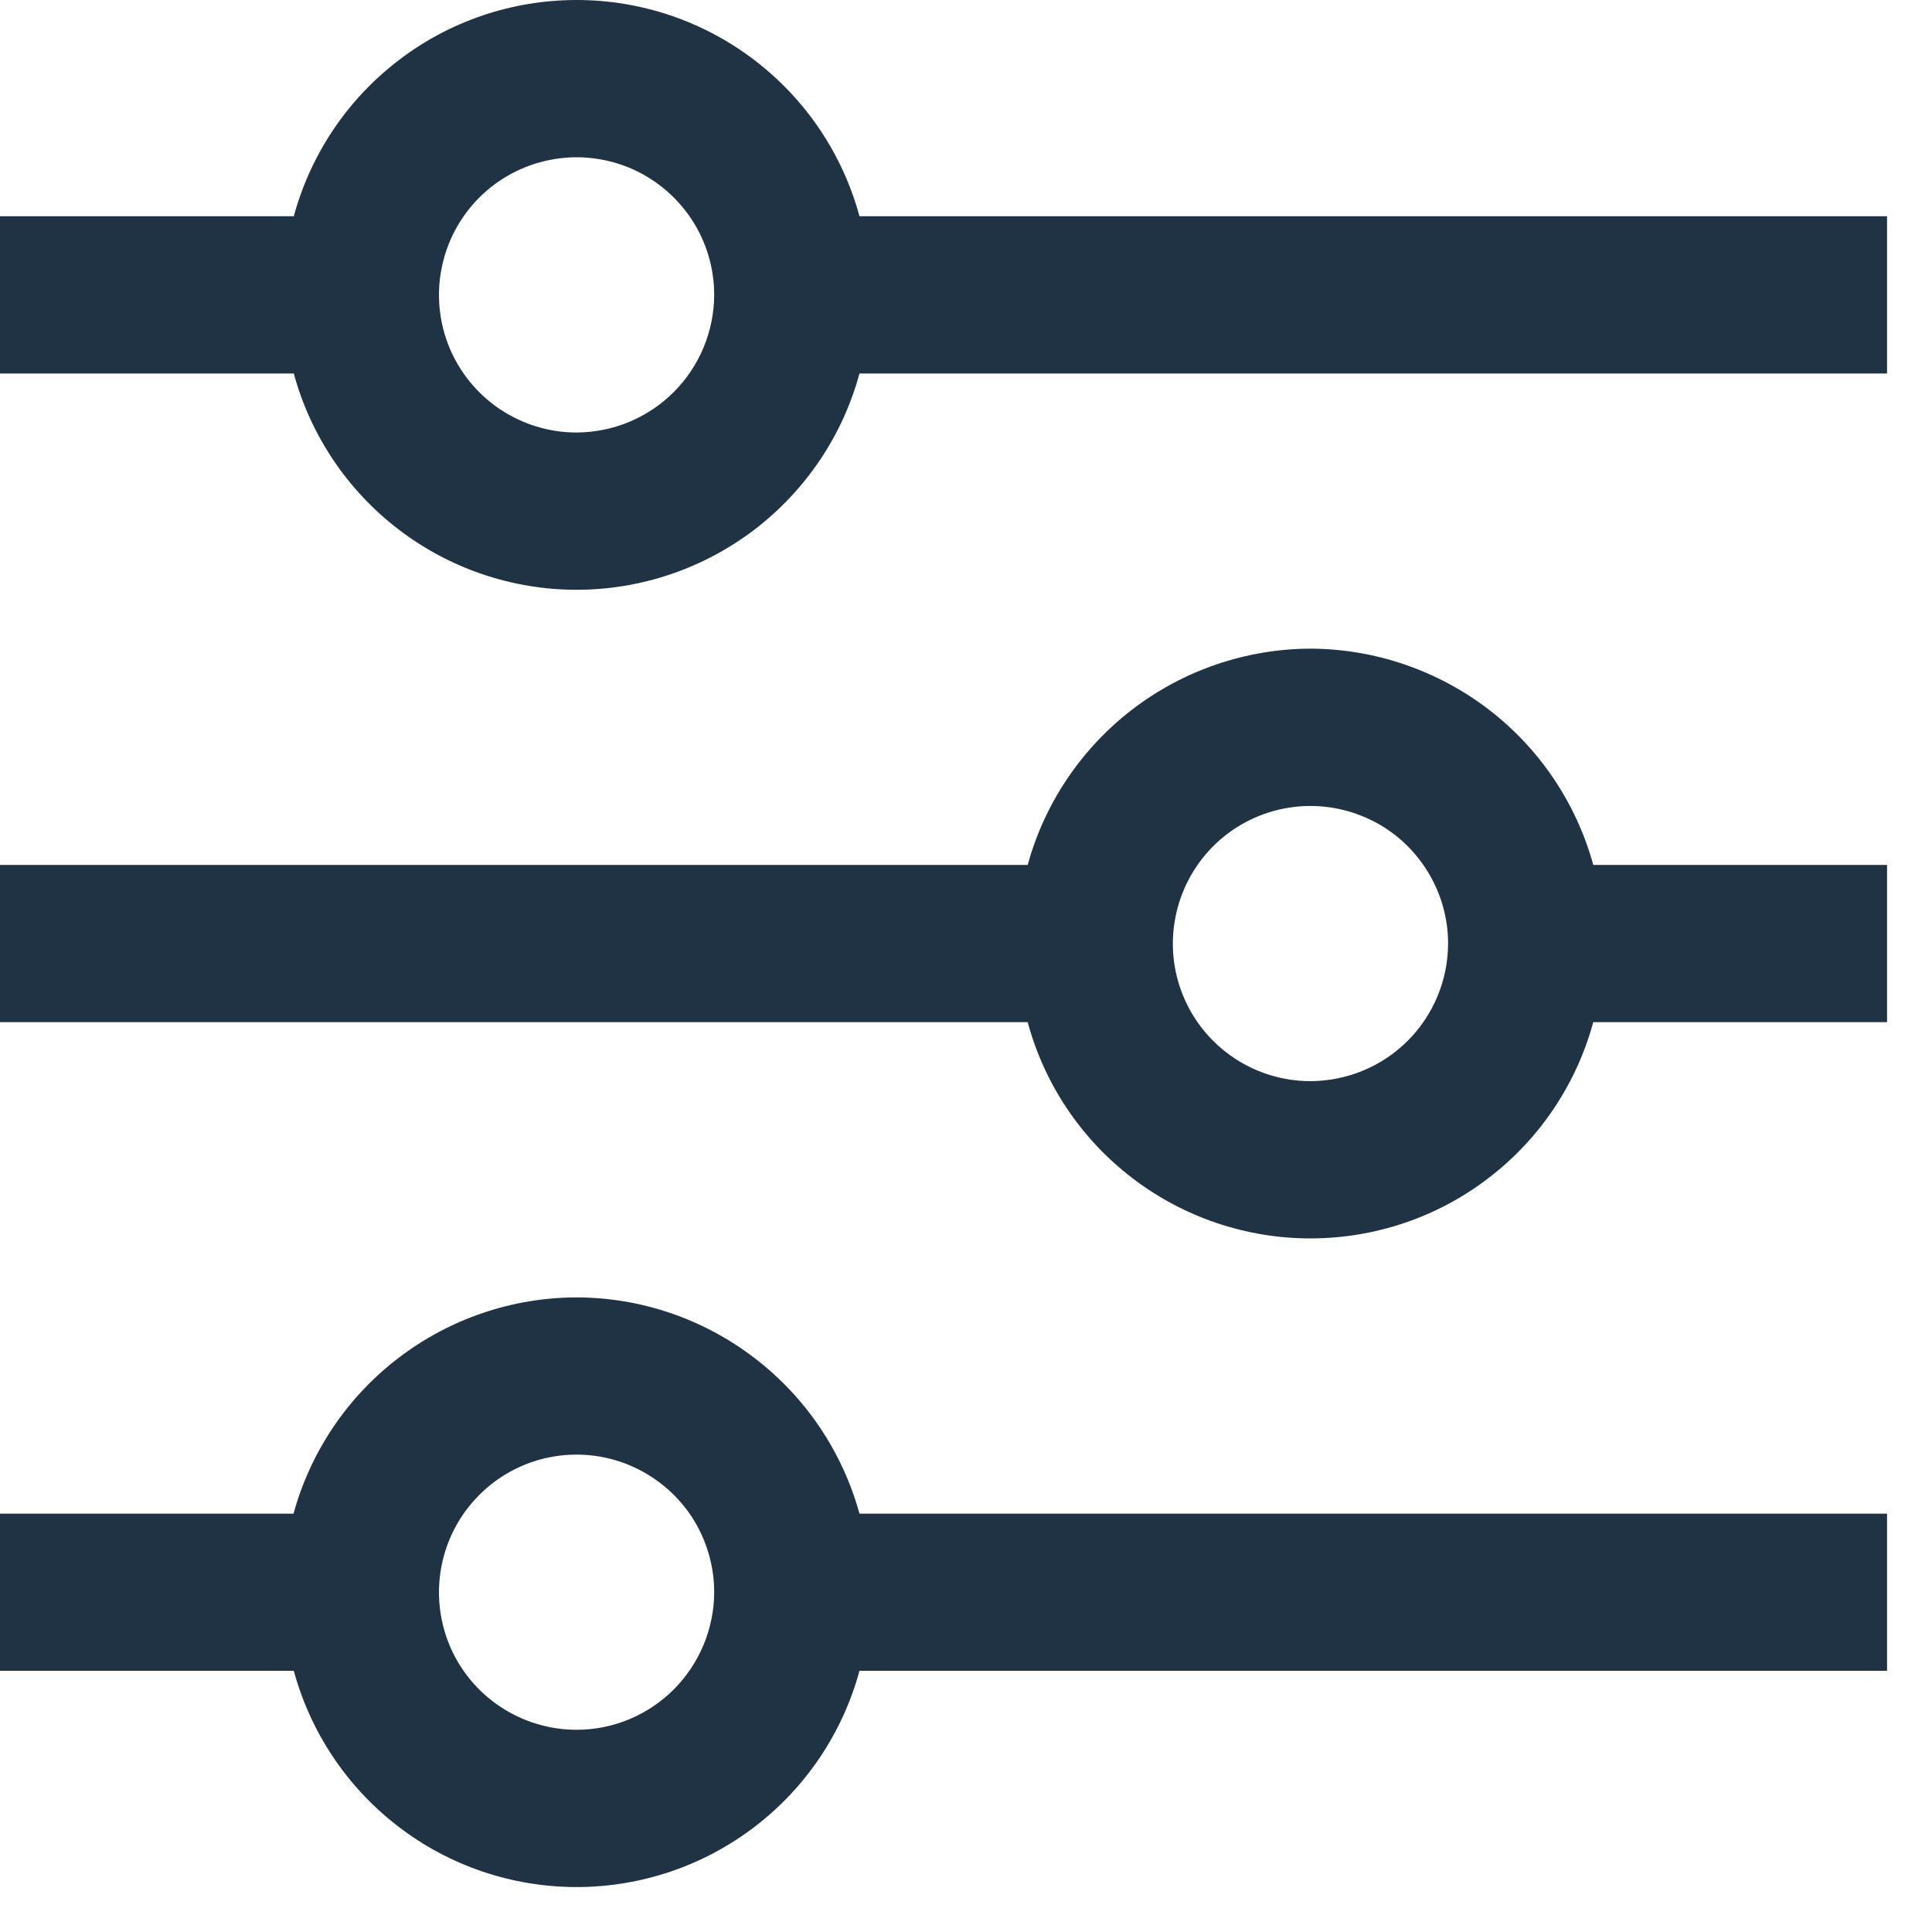
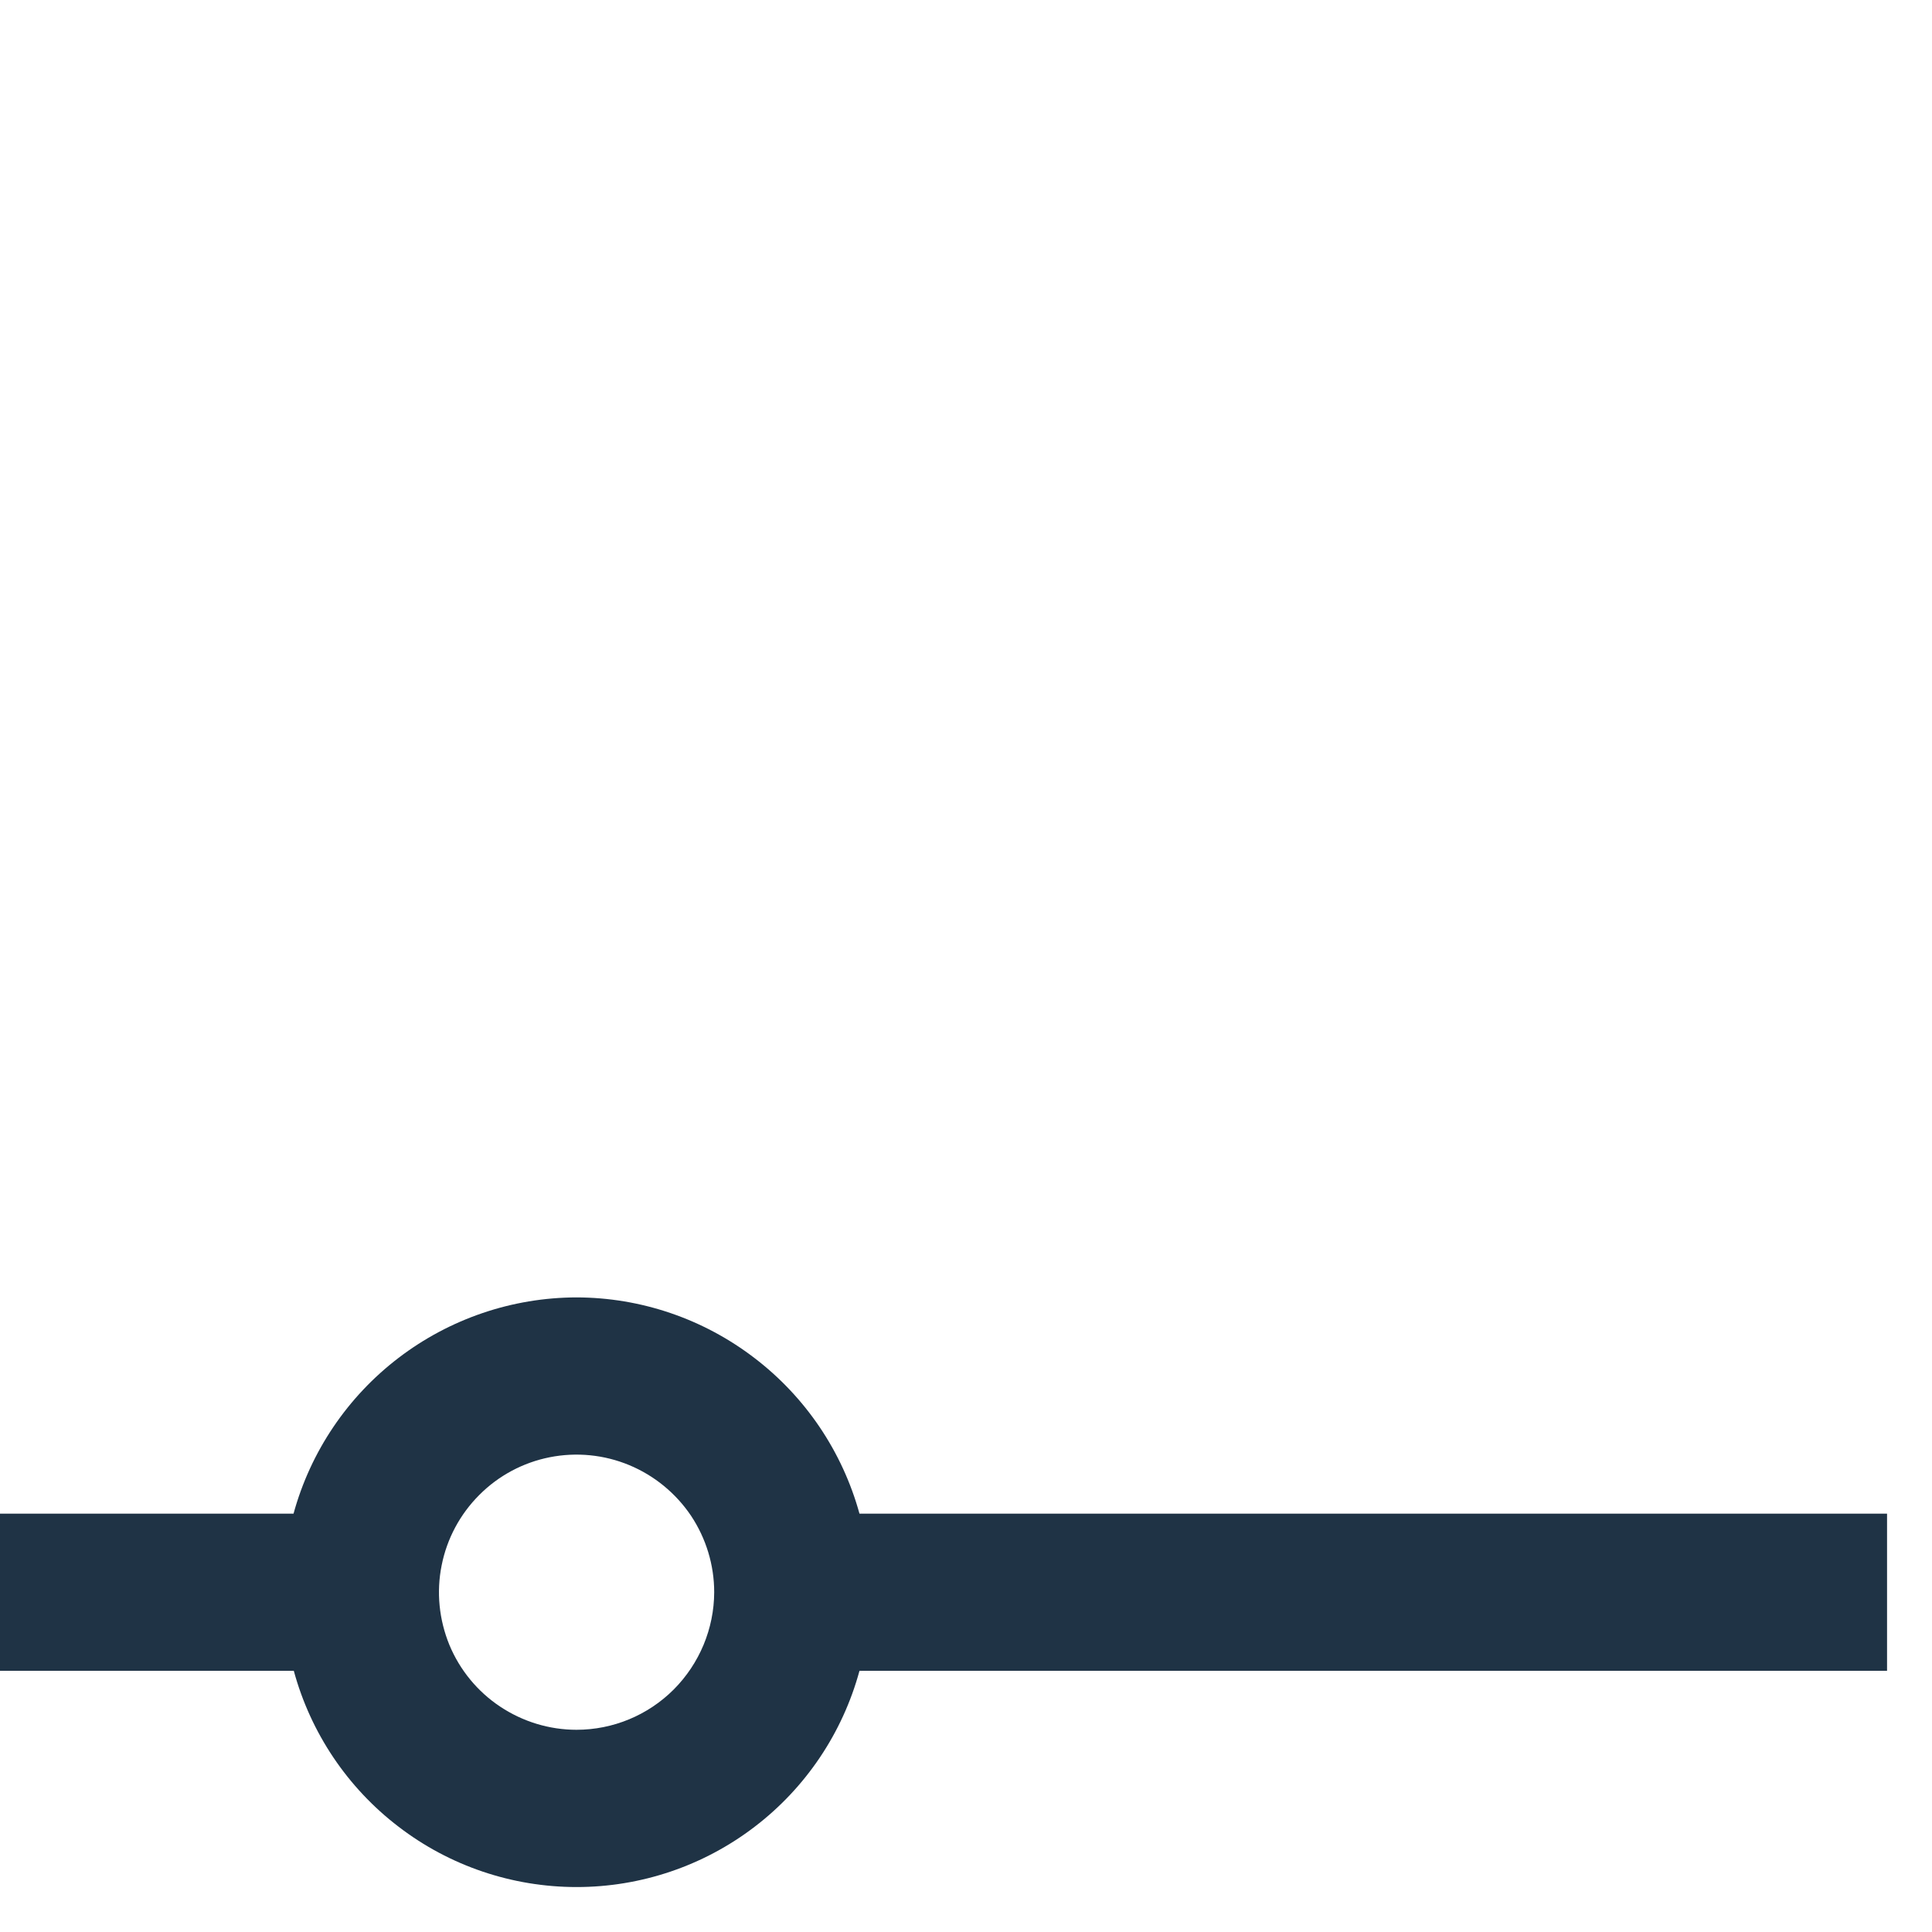
<svg xmlns="http://www.w3.org/2000/svg" width="15" height="15" viewBox="0 0 15 15" fill="none">
-   <path d="M6.673 1.679C6.542 1.197 6.256 0.771 5.859 0.468C5.462 0.164 4.976 0 4.477 0C3.977 0 3.491 0.164 3.095 0.468C2.698 0.771 2.412 1.197 2.281 1.679H0V2.9H2.281C2.412 3.382 2.698 3.807 3.095 4.111C3.491 4.414 3.977 4.579 4.477 4.579C4.976 4.579 5.462 4.414 5.859 4.111C6.256 3.807 6.542 3.382 6.673 2.9H14.651V1.679H6.673ZM4.476 3.358C4.265 3.358 4.059 3.295 3.883 3.178C3.707 3.06 3.57 2.893 3.489 2.698C3.409 2.503 3.387 2.288 3.429 2.081C3.47 1.874 3.572 1.683 3.721 1.534C3.87 1.385 4.061 1.283 4.268 1.242C4.475 1.2 4.69 1.222 4.885 1.302C5.08 1.383 5.247 1.52 5.365 1.696C5.482 1.871 5.545 2.078 5.545 2.289C5.544 2.572 5.431 2.844 5.231 3.044C5.031 3.244 4.76 3.357 4.476 3.358Z" fill="#1F3345" />
-   <path d="M10.174 5.036C9.675 5.038 9.19 5.203 8.794 5.506C8.398 5.809 8.111 6.234 7.979 6.715H0V7.936H7.979C8.109 8.418 8.395 8.844 8.792 9.147C9.189 9.451 9.675 9.615 10.174 9.615C10.674 9.615 11.16 9.451 11.556 9.147C11.953 8.844 12.239 8.418 12.37 7.936H14.651V6.715H12.37C12.238 6.234 11.951 5.809 11.555 5.506C11.158 5.203 10.673 5.038 10.174 5.036ZM10.174 8.394C9.963 8.394 9.756 8.331 9.581 8.214C9.405 8.096 9.268 7.93 9.187 7.734C9.106 7.539 9.085 7.324 9.127 7.117C9.168 6.91 9.27 6.72 9.419 6.57C9.568 6.421 9.759 6.319 9.966 6.278C10.173 6.237 10.388 6.258 10.583 6.339C10.778 6.419 10.945 6.556 11.062 6.732C11.18 6.908 11.243 7.114 11.243 7.326C11.242 7.609 11.13 7.88 10.929 8.081C10.729 8.281 10.457 8.393 10.174 8.394Z" fill="#1F3345" />
  <path d="M4.476 10.073C3.977 10.074 3.492 10.239 3.095 10.542C2.698 10.845 2.411 11.27 2.279 11.752H0V12.972H2.281C2.412 13.454 2.698 13.88 3.095 14.183C3.491 14.487 3.977 14.651 4.477 14.651C4.976 14.651 5.462 14.487 5.859 14.183C6.256 13.88 6.542 13.454 6.673 12.972H14.651V11.752H6.673C6.54 11.27 6.254 10.846 5.857 10.543C5.46 10.239 4.976 10.074 4.476 10.073ZM4.476 13.43C4.265 13.43 4.059 13.367 3.883 13.25C3.707 13.133 3.57 12.966 3.489 12.771C3.409 12.575 3.387 12.361 3.429 12.153C3.47 11.946 3.572 11.756 3.721 11.607C3.87 11.457 4.061 11.355 4.268 11.314C4.475 11.273 4.69 11.294 4.885 11.375C5.08 11.456 5.247 11.593 5.365 11.768C5.482 11.944 5.545 12.151 5.545 12.362C5.544 12.645 5.431 12.916 5.231 13.117C5.031 13.317 4.76 13.43 4.476 13.43Z" fill="#1F3345" />
</svg>